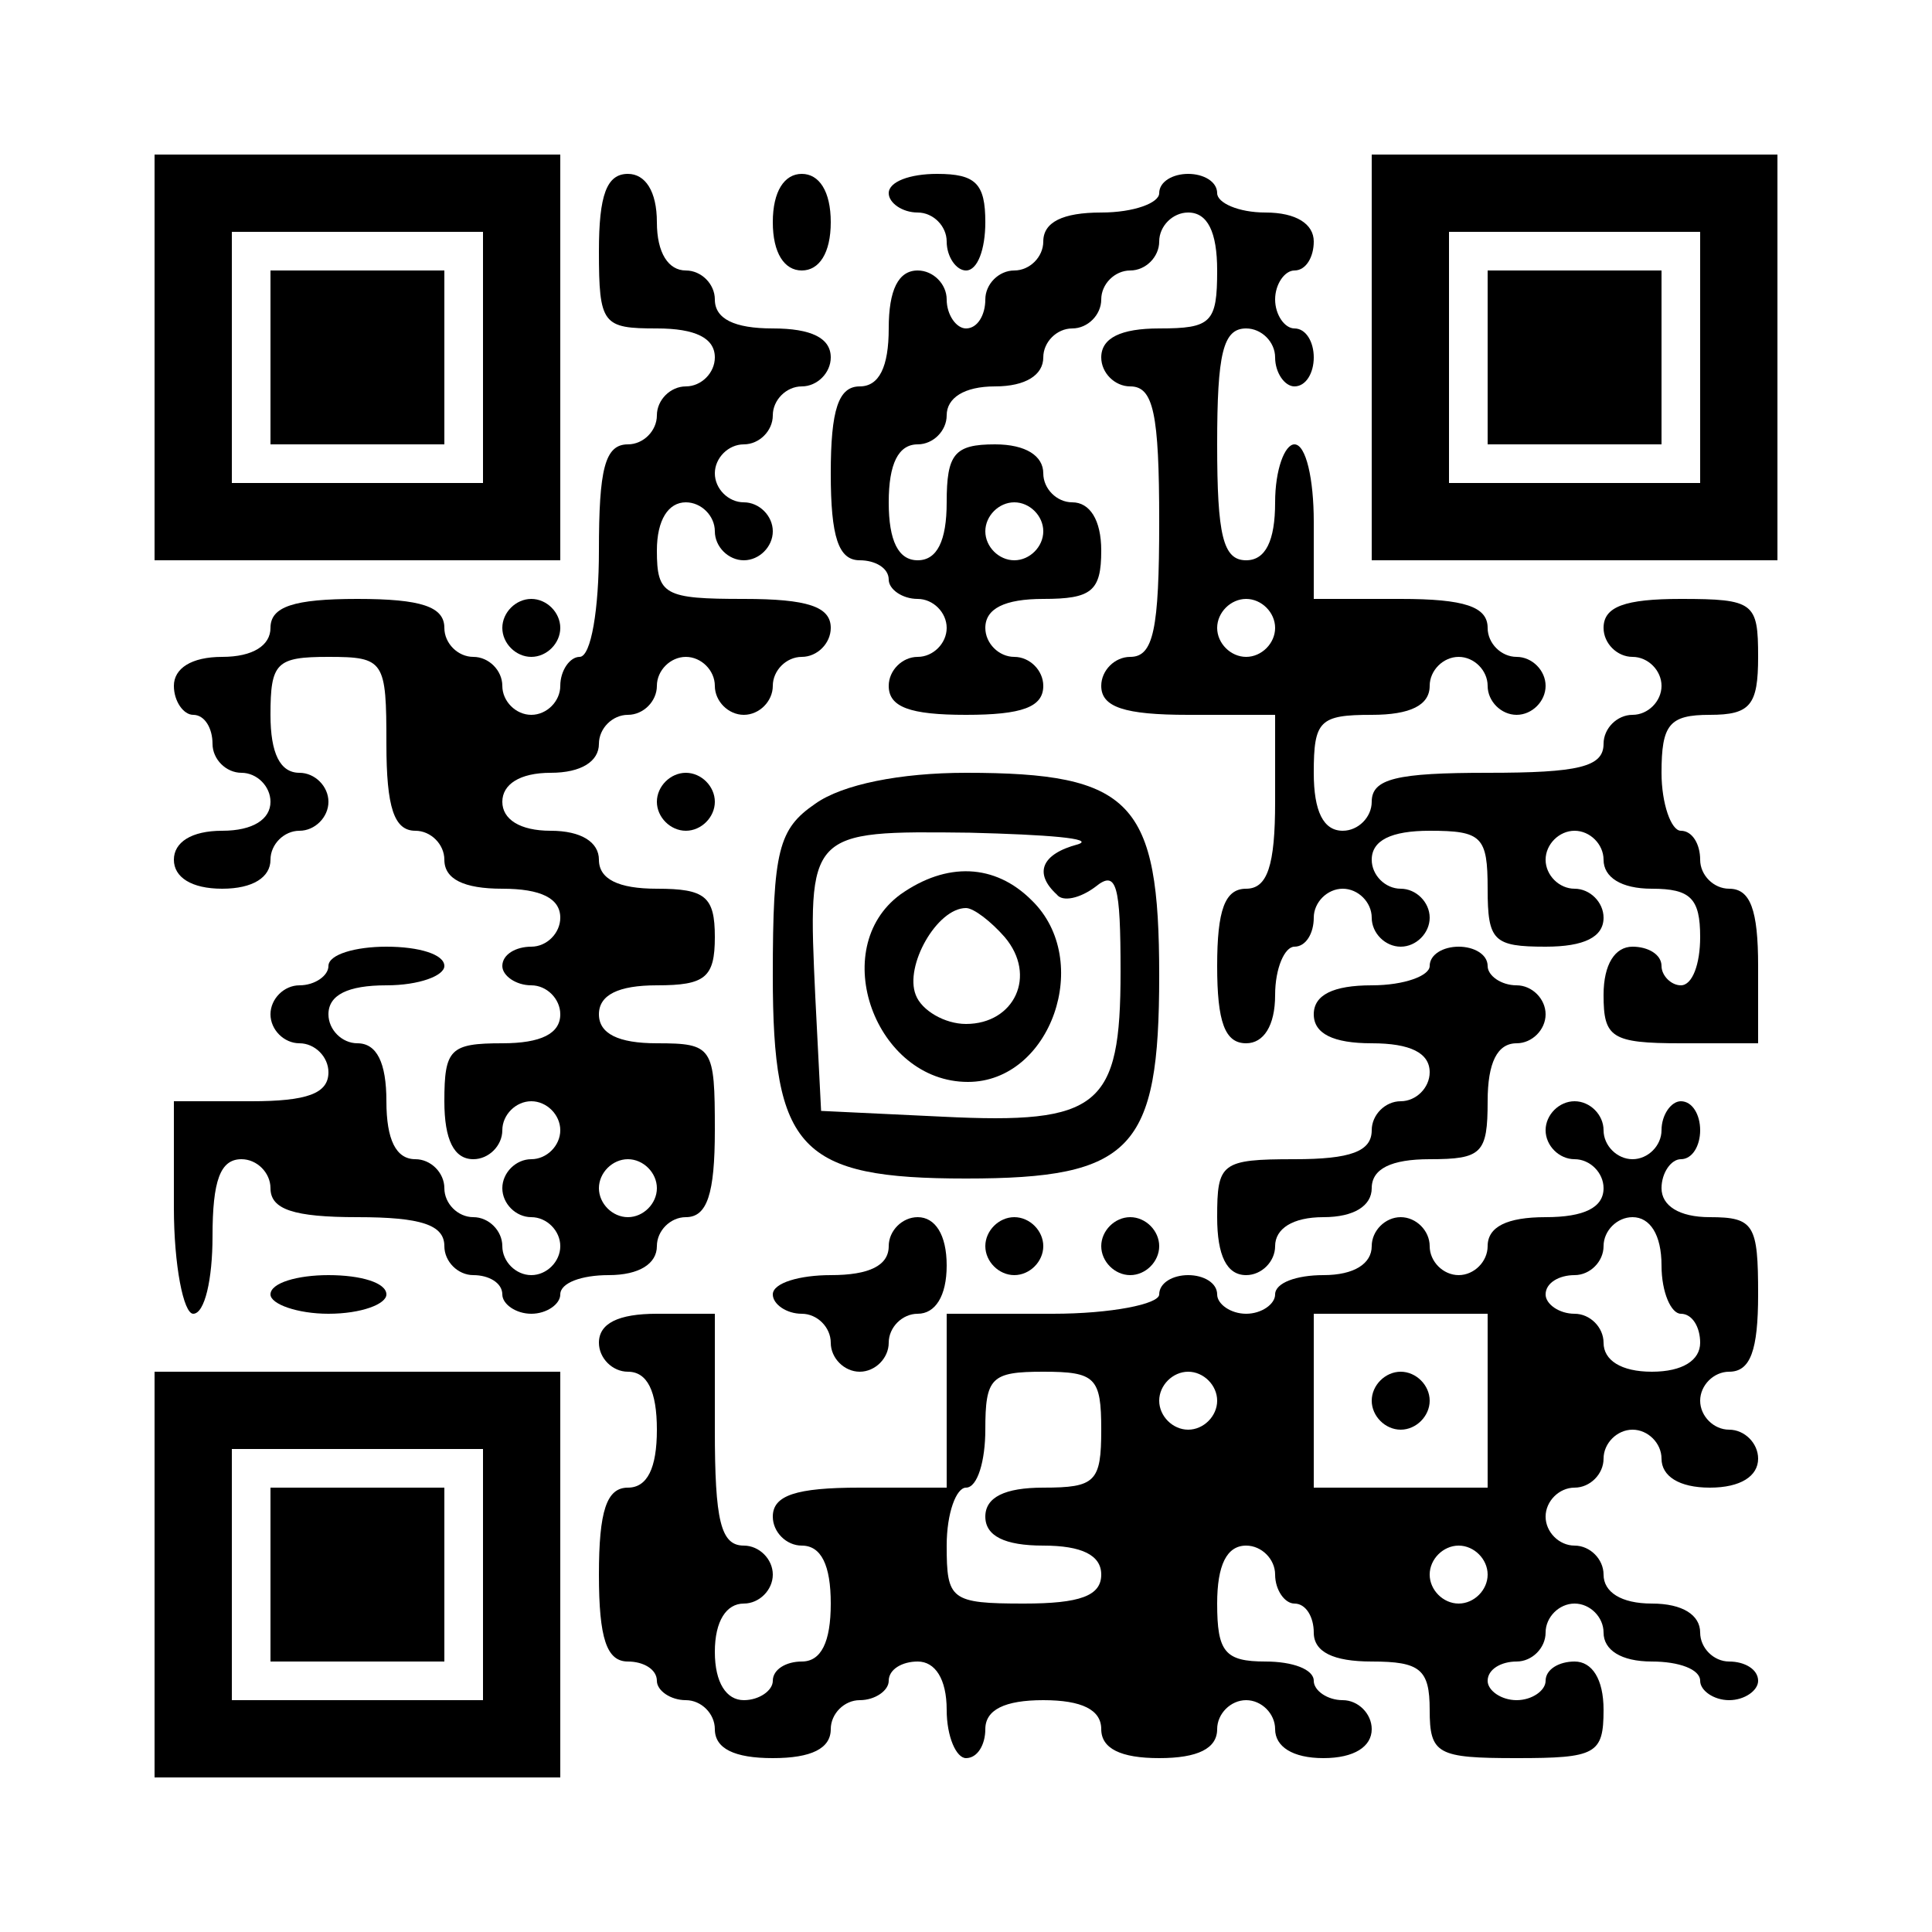
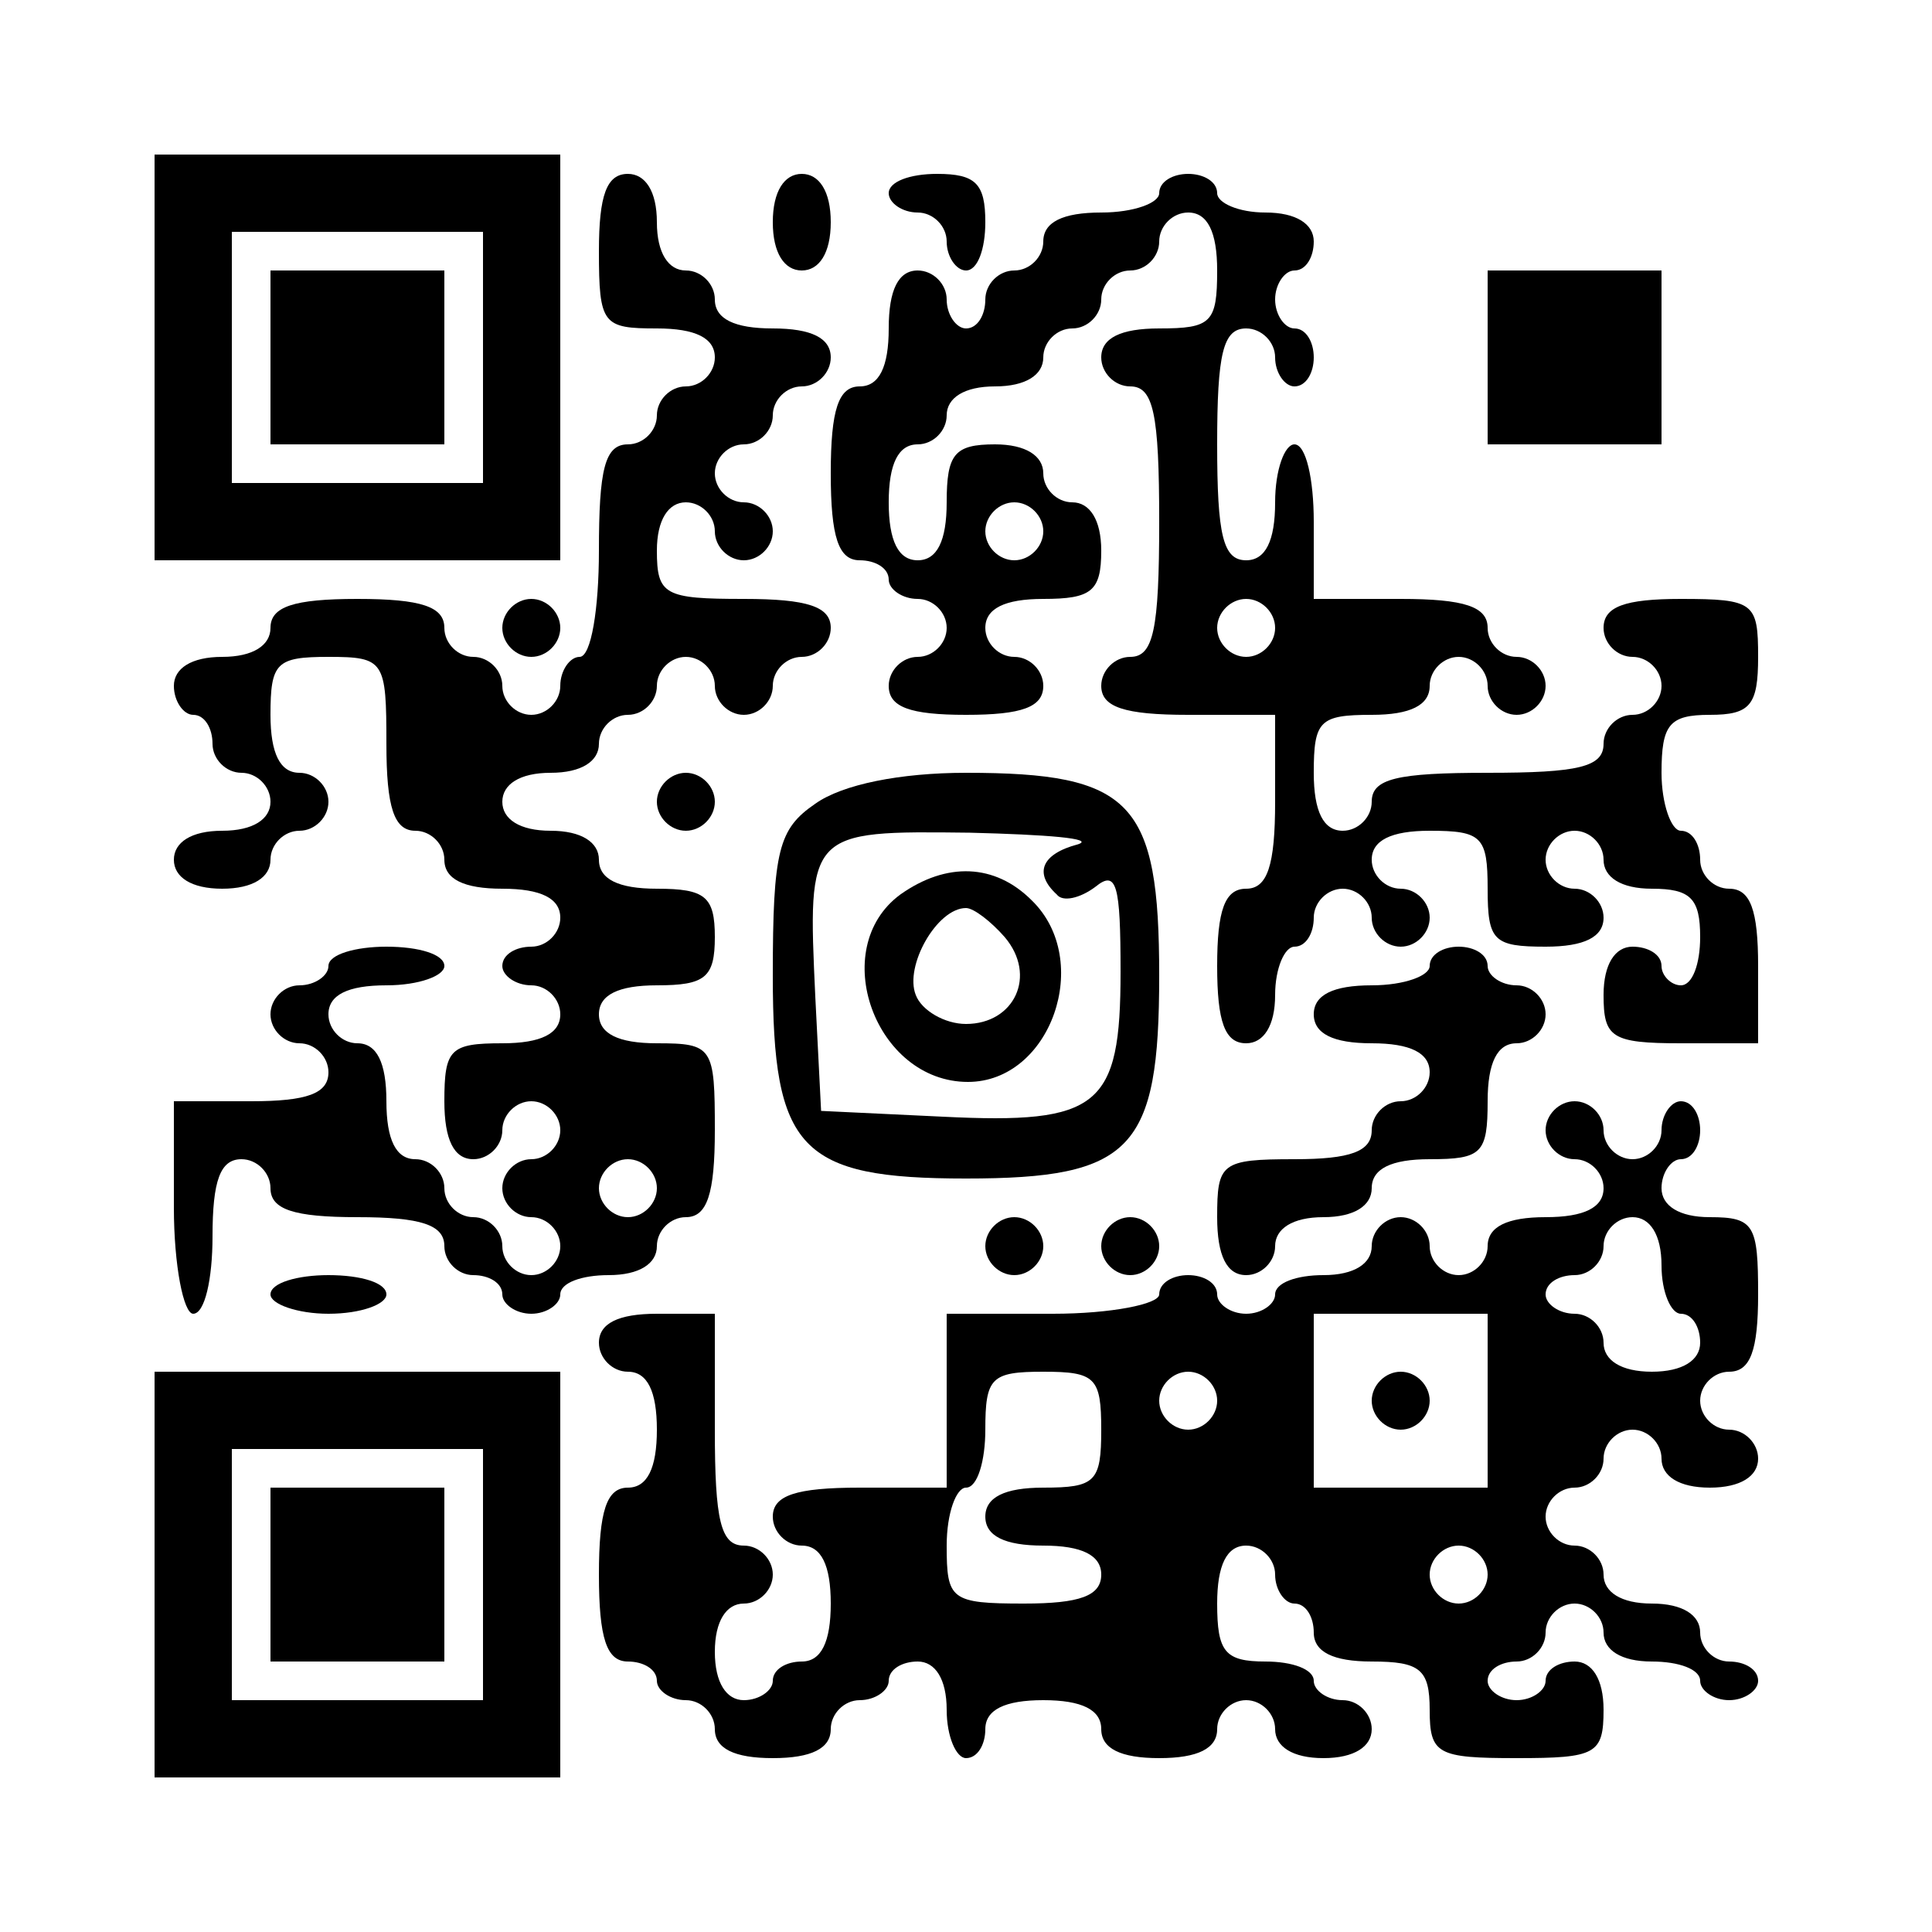
<svg xmlns="http://www.w3.org/2000/svg" version="1.0" width="100mm" height="100mm" viewBox="0 0 100 100" preserveAspectRatio="xMidYMid meet">
  <g transform="translate(0,100) scale(0.1,-0.1)" fill="#000000" stroke="none">
    <path d="M80 815 l0 -105 105 0 105 0 0 105 0 105 -105 0 -105 0 0 -105z m170 0 l0 -65 -65 0 -65 0 0 65 0 65 65 0 65 0 0 -65z" />
    <path d="M140 815 l0 -45 45 0 45 0 0 45 0 45 -45 0 -45 0 0 -45z" />
-     <path d="M710 815 l0 -105 105 0 105 0 0 105 0 105 -105 0 -105 0 0 -105z m170 0 l0 -65 -65 0 -65 0 0 65 0 65 65 0 65 0 0 -65z" />
    <path d="M770 815 l0 -45 45 0 45 0 0 45 0 45 -45 0 -45 0 0 -45z" />
    <path d="M310 870 c0 -38 2 -40 30 -40 20 0 30 -5 30 -15 0 -8 -7 -15 -15 -15 -8 0 -15 -7 -15 -15 0 -8 -7 -15 -15 -15 -12 0 -15 -13 -15 -55 0 -30 -4 -55 -10 -55 -5 0 -10 -7 -10 -15 0 -8 -7 -15 -15 -15 -8 0 -15 7 -15 15 0 8 -7 15 -15 15 -8 0 -15 7 -15 15 0 11 -12 15 -45 15 -33 0 -45 -4 -45 -15 0 -9 -9 -15 -25 -15 -16 0 -25 -6 -25 -15 0 -8 5 -15 10 -15 6 0 10 -7 10 -15 0 -8 7 -15 15 -15 8 0 15 -7 15 -15 0 -9 -9 -15 -25 -15 -16 0 -25 -6 -25 -15 0 -9 9 -15 25 -15 16 0 25 6 25 15 0 8 7 15 15 15 8 0 15 7 15 15 0 8 -7 15 -15 15 -10 0 -15 10 -15 30 0 27 3 30 30 30 29 0 30 -2 30 -45 0 -33 4 -45 15 -45 8 0 15 -7 15 -15 0 -10 10 -15 30 -15 20 0 30 -5 30 -15 0 -8 -7 -15 -15 -15 -8 0 -15 -4 -15 -10 0 -5 7 -10 15 -10 8 0 15 -7 15 -15 0 -10 -10 -15 -30 -15 -27 0 -30 -3 -30 -30 0 -20 5 -30 15 -30 8 0 15 7 15 15 0 8 7 15 15 15 8 0 15 -7 15 -15 0 -8 -7 -15 -15 -15 -8 0 -15 -7 -15 -15 0 -8 7 -15 15 -15 8 0 15 -7 15 -15 0 -8 -7 -15 -15 -15 -8 0 -15 7 -15 15 0 8 -7 15 -15 15 -8 0 -15 7 -15 15 0 8 -7 15 -15 15 -10 0 -15 10 -15 30 0 20 -5 30 -15 30 -8 0 -15 7 -15 15 0 10 10 15 30 15 17 0 30 5 30 10 0 6 -13 10 -30 10 -16 0 -30 -4 -30 -10 0 -5 -7 -10 -15 -10 -8 0 -15 -7 -15 -15 0 -8 7 -15 15 -15 8 0 15 -7 15 -15 0 -11 -11 -15 -40 -15 l-40 0 0 -55 c0 -30 5 -55 10 -55 6 0 10 18 10 40 0 29 4 40 15 40 8 0 15 -7 15 -15 0 -11 12 -15 45 -15 33 0 45 -4 45 -15 0 -8 7 -15 15 -15 8 0 15 -4 15 -10 0 -5 7 -10 15 -10 8 0 15 5 15 10 0 6 11 10 25 10 16 0 25 6 25 15 0 8 7 15 15 15 11 0 15 12 15 45 0 43 -1 45 -30 45 -20 0 -30 5 -30 15 0 10 10 15 30 15 25 0 30 4 30 25 0 21 -5 25 -30 25 -20 0 -30 5 -30 15 0 9 -9 15 -25 15 -16 0 -25 6 -25 15 0 9 9 15 25 15 16 0 25 6 25 15 0 8 7 15 15 15 8 0 15 7 15 15 0 8 7 15 15 15 8 0 15 -7 15 -15 0 -8 7 -15 15 -15 8 0 15 7 15 15 0 8 7 15 15 15 8 0 15 7 15 15 0 11 -12 15 -45 15 -41 0 -45 2 -45 25 0 16 6 25 15 25 8 0 15 -7 15 -15 0 -8 7 -15 15 -15 8 0 15 7 15 15 0 8 -7 15 -15 15 -8 0 -15 7 -15 15 0 8 7 15 15 15 8 0 15 7 15 15 0 8 7 15 15 15 8 0 15 7 15 15 0 10 -10 15 -30 15 -20 0 -30 5 -30 15 0 8 -7 15 -15 15 -9 0 -15 9 -15 25 0 16 -6 25 -15 25 -11 0 -15 -11 -15 -40z m30 -485 c0 -8 -7 -15 -15 -15 -8 0 -15 7 -15 15 0 8 7 15 15 15 8 0 15 -7 15 -15z" />
    <path d="M400 885 c0 -16 6 -25 15 -25 9 0 15 9 15 25 0 16 -6 25 -15 25 -9 0 -15 -9 -15 -25z" />
    <path d="M460 900 c0 -5 7 -10 15 -10 8 0 15 -7 15 -15 0 -8 5 -15 10 -15 6 0 10 11 10 25 0 20 -5 25 -25 25 -14 0 -25 -4 -25 -10z" />
    <path d="M600 900 c0 -5 -13 -10 -30 -10 -20 0 -30 -5 -30 -15 0 -8 -7 -15 -15 -15 -8 0 -15 -7 -15 -15 0 -8 -4 -15 -10 -15 -5 0 -10 7 -10 15 0 8 -7 15 -15 15 -10 0 -15 -10 -15 -30 0 -20 -5 -30 -15 -30 -11 0 -15 -12 -15 -45 0 -33 4 -45 15 -45 8 0 15 -4 15 -10 0 -5 7 -10 15 -10 8 0 15 -7 15 -15 0 -8 -7 -15 -15 -15 -8 0 -15 -7 -15 -15 0 -11 11 -15 40 -15 29 0 40 4 40 15 0 8 -7 15 -15 15 -8 0 -15 7 -15 15 0 10 10 15 30 15 25 0 30 4 30 25 0 16 -6 25 -15 25 -8 0 -15 7 -15 15 0 9 -9 15 -25 15 -21 0 -25 -5 -25 -30 0 -20 -5 -30 -15 -30 -10 0 -15 10 -15 30 0 20 5 30 15 30 8 0 15 7 15 15 0 9 9 15 25 15 16 0 25 6 25 15 0 8 7 15 15 15 8 0 15 7 15 15 0 8 7 15 15 15 8 0 15 7 15 15 0 8 7 15 15 15 10 0 15 -10 15 -30 0 -27 -3 -30 -30 -30 -20 0 -30 -5 -30 -15 0 -8 7 -15 15 -15 12 0 15 -14 15 -70 0 -56 -3 -70 -15 -70 -8 0 -15 -7 -15 -15 0 -11 12 -15 45 -15 l45 0 0 -45 c0 -33 -4 -45 -15 -45 -11 0 -15 -11 -15 -40 0 -29 4 -40 15 -40 9 0 15 9 15 25 0 14 5 25 10 25 6 0 10 7 10 15 0 8 7 15 15 15 8 0 15 -7 15 -15 0 -8 7 -15 15 -15 8 0 15 7 15 15 0 8 -7 15 -15 15 -8 0 -15 7 -15 15 0 10 10 15 30 15 27 0 30 -3 30 -30 0 -27 3 -30 30 -30 20 0 30 5 30 15 0 8 -7 15 -15 15 -8 0 -15 7 -15 15 0 8 7 15 15 15 8 0 15 -7 15 -15 0 -9 9 -15 25 -15 20 0 25 -5 25 -25 0 -14 -4 -25 -10 -25 -5 0 -10 5 -10 10 0 6 -7 10 -15 10 -9 0 -15 -9 -15 -25 0 -22 4 -25 40 -25 l40 0 0 40 c0 29 -4 40 -15 40 -8 0 -15 7 -15 15 0 8 -4 15 -10 15 -5 0 -10 14 -10 30 0 25 4 30 25 30 21 0 25 5 25 30 0 28 -2 30 -40 30 -29 0 -40 -4 -40 -15 0 -8 7 -15 15 -15 8 0 15 -7 15 -15 0 -8 -7 -15 -15 -15 -8 0 -15 -7 -15 -15 0 -12 -13 -15 -60 -15 -47 0 -60 -3 -60 -15 0 -8 -7 -15 -15 -15 -10 0 -15 10 -15 30 0 27 3 30 30 30 20 0 30 5 30 15 0 8 7 15 15 15 8 0 15 -7 15 -15 0 -8 7 -15 15 -15 8 0 15 7 15 15 0 8 -7 15 -15 15 -8 0 -15 7 -15 15 0 11 -12 15 -45 15 l-45 0 0 40 c0 22 -4 40 -10 40 -5 0 -10 -13 -10 -30 0 -20 -5 -30 -15 -30 -12 0 -15 13 -15 60 0 47 3 60 15 60 8 0 15 -7 15 -15 0 -8 5 -15 10 -15 6 0 10 7 10 15 0 8 -4 15 -10 15 -5 0 -10 7 -10 15 0 8 5 15 10 15 6 0 10 7 10 15 0 9 -9 15 -25 15 -14 0 -25 5 -25 10 0 6 -7 10 -15 10 -8 0 -15 -4 -15 -10z m-60 -175 c0 -8 -7 -15 -15 -15 -8 0 -15 7 -15 15 0 8 7 15 15 15 8 0 15 -7 15 -15z m120 -50 c0 -8 -7 -15 -15 -15 -8 0 -15 7 -15 15 0 8 7 15 15 15 8 0 15 -7 15 -15z" />
-     <path d="M260 675 c0 -8 7 -15 15 -15 8 0 15 7 15 15 0 8 -7 15 -15 15 -8 0 -15 -7 -15 -15z" />
+     <path d="M260 675 c0 -8 7 -15 15 -15 8 0 15 7 15 15 0 8 -7 15 -15 15 -8 0 -15 -7 -15 -15" />
    <path d="M340 585 c0 -8 7 -15 15 -15 8 0 15 7 15 15 0 8 -7 15 -15 15 -8 0 -15 -7 -15 -15z" />
    <path d="M422 584 c-19 -13 -22 -24 -22 -89 0 -90 14 -105 100 -105 86 0 100 15 100 105 0 90 -14 105 -100 105 -34 0 -64 -6 -78 -16z m136 -21 c-19 -5 -23 -15 -11 -26 3 -4 12 -2 20 4 11 9 13 1 13 -44 0 -70 -11 -79 -92 -75 l-63 3 -3 59 c-4 86 -4 86 80 85 40 -1 65 -3 56 -6z" />
    <path d="M466 537 c-38 -28 -13 -97 35 -97 43 0 65 63 33 94 -19 19 -44 20 -68 3z m54 -22 c17 -20 5 -45 -20 -45 -11 0 -23 7 -26 15 -6 15 11 45 26 45 4 0 13 -7 20 -15z" />
    <path d="M740 500 c0 -5 -13 -10 -30 -10 -20 0 -30 -5 -30 -15 0 -10 10 -15 30 -15 20 0 30 -5 30 -15 0 -8 -7 -15 -15 -15 -8 0 -15 -7 -15 -15 0 -11 -11 -15 -40 -15 -38 0 -40 -2 -40 -30 0 -20 5 -30 15 -30 8 0 15 7 15 15 0 9 9 15 25 15 16 0 25 6 25 15 0 10 10 15 30 15 27 0 30 3 30 30 0 20 5 30 15 30 8 0 15 7 15 15 0 8 -7 15 -15 15 -8 0 -15 5 -15 10 0 6 -7 10 -15 10 -8 0 -15 -4 -15 -10z" />
    <path d="M800 415 c0 -8 7 -15 15 -15 8 0 15 -7 15 -15 0 -10 -10 -15 -30 -15 -20 0 -30 -5 -30 -15 0 -8 -7 -15 -15 -15 -8 0 -15 7 -15 15 0 8 -7 15 -15 15 -8 0 -15 -7 -15 -15 0 -9 -9 -15 -25 -15 -14 0 -25 -4 -25 -10 0 -5 -7 -10 -15 -10 -8 0 -15 5 -15 10 0 6 -7 10 -15 10 -8 0 -15 -4 -15 -10 0 -5 -25 -10 -55 -10 l-55 0 0 -45 0 -45 -45 0 c-33 0 -45 -4 -45 -15 0 -8 7 -15 15 -15 10 0 15 -10 15 -30 0 -20 -5 -30 -15 -30 -8 0 -15 -4 -15 -10 0 -5 -7 -10 -15 -10 -9 0 -15 9 -15 25 0 16 6 25 15 25 8 0 15 7 15 15 0 8 -7 15 -15 15 -12 0 -15 13 -15 60 l0 60 -30 0 c-20 0 -30 -5 -30 -15 0 -8 7 -15 15 -15 10 0 15 -10 15 -30 0 -20 -5 -30 -15 -30 -11 0 -15 -12 -15 -45 0 -33 4 -45 15 -45 8 0 15 -4 15 -10 0 -5 7 -10 15 -10 8 0 15 -7 15 -15 0 -10 10 -15 30 -15 20 0 30 5 30 15 0 8 7 15 15 15 8 0 15 5 15 10 0 6 7 10 15 10 9 0 15 -9 15 -25 0 -14 5 -25 10 -25 6 0 10 7 10 15 0 10 10 15 30 15 20 0 30 -5 30 -15 0 -10 10 -15 30 -15 20 0 30 5 30 15 0 8 7 15 15 15 8 0 15 -7 15 -15 0 -9 9 -15 25 -15 16 0 25 6 25 15 0 8 -7 15 -15 15 -8 0 -15 5 -15 10 0 6 -11 10 -25 10 -21 0 -25 5 -25 30 0 20 5 30 15 30 8 0 15 -7 15 -15 0 -8 5 -15 10 -15 6 0 10 -7 10 -15 0 -10 10 -15 30 -15 25 0 30 -4 30 -25 0 -23 4 -25 45 -25 41 0 45 2 45 25 0 16 -6 25 -15 25 -8 0 -15 -4 -15 -10 0 -5 -7 -10 -15 -10 -8 0 -15 5 -15 10 0 6 7 10 15 10 8 0 15 7 15 15 0 8 7 15 15 15 8 0 15 -7 15 -15 0 -9 9 -15 25 -15 14 0 25 -4 25 -10 0 -5 7 -10 15 -10 8 0 15 5 15 10 0 6 -7 10 -15 10 -8 0 -15 7 -15 15 0 9 -9 15 -25 15 -16 0 -25 6 -25 15 0 8 -7 15 -15 15 -8 0 -15 7 -15 15 0 8 7 15 15 15 8 0 15 7 15 15 0 8 7 15 15 15 8 0 15 -7 15 -15 0 -9 9 -15 25 -15 16 0 25 6 25 15 0 8 -7 15 -15 15 -8 0 -15 7 -15 15 0 8 7 15 15 15 11 0 15 11 15 40 0 36 -2 40 -25 40 -16 0 -25 6 -25 15 0 8 5 15 10 15 6 0 10 7 10 15 0 8 -4 15 -10 15 -5 0 -10 -7 -10 -15 0 -8 -7 -15 -15 -15 -8 0 -15 7 -15 15 0 8 -7 15 -15 15 -8 0 -15 -7 -15 -15z m60 -70 c0 -14 5 -25 10 -25 6 0 10 -7 10 -15 0 -9 -9 -15 -25 -15 -16 0 -25 6 -25 15 0 8 -7 15 -15 15 -8 0 -15 5 -15 10 0 6 7 10 15 10 8 0 15 7 15 15 0 8 7 15 15 15 9 0 15 -9 15 -25z m-90 -70 l0 -45 -45 0 -45 0 0 45 0 45 45 0 45 0 0 -45z m-200 -15 c0 -27 -3 -30 -30 -30 -20 0 -30 -5 -30 -15 0 -10 10 -15 30 -15 20 0 30 -5 30 -15 0 -11 -11 -15 -40 -15 -38 0 -40 2 -40 30 0 17 5 30 10 30 6 0 10 14 10 30 0 27 3 30 30 30 27 0 30 -3 30 -30z m60 15 c0 -8 -7 -15 -15 -15 -8 0 -15 7 -15 15 0 8 7 15 15 15 8 0 15 -7 15 -15z m140 -90 c0 -8 -7 -15 -15 -15 -8 0 -15 7 -15 15 0 8 7 15 15 15 8 0 15 -7 15 -15z" />
    <path d="M710 275 c0 -8 7 -15 15 -15 8 0 15 7 15 15 0 8 -7 15 -15 15 -8 0 -15 -7 -15 -15z" />
-     <path d="M460 355 c0 -10 -10 -15 -30 -15 -16 0 -30 -4 -30 -10 0 -5 7 -10 15 -10 8 0 15 -7 15 -15 0 -8 7 -15 15 -15 8 0 15 7 15 15 0 8 7 15 15 15 9 0 15 9 15 25 0 16 -6 25 -15 25 -8 0 -15 -7 -15 -15z" />
    <path d="M510 355 c0 -8 7 -15 15 -15 8 0 15 7 15 15 0 8 -7 15 -15 15 -8 0 -15 -7 -15 -15z" />
    <path d="M570 355 c0 -8 7 -15 15 -15 8 0 15 7 15 15 0 8 -7 15 -15 15 -8 0 -15 -7 -15 -15z" />
    <path d="M140 330 c0 -5 14 -10 30 -10 17 0 30 5 30 10 0 6 -13 10 -30 10 -16 0 -30 -4 -30 -10z" />
    <path d="M80 185 l0 -105 105 0 105 0 0 105 0 105 -105 0 -105 0 0 -105z m170 0 l0 -65 -65 0 -65 0 0 65 0 65 65 0 65 0 0 -65z" />
    <path d="M140 185 l0 -45 45 0 45 0 0 45 0 45 -45 0 -45 0 0 -45z" />
  </g>
</svg>